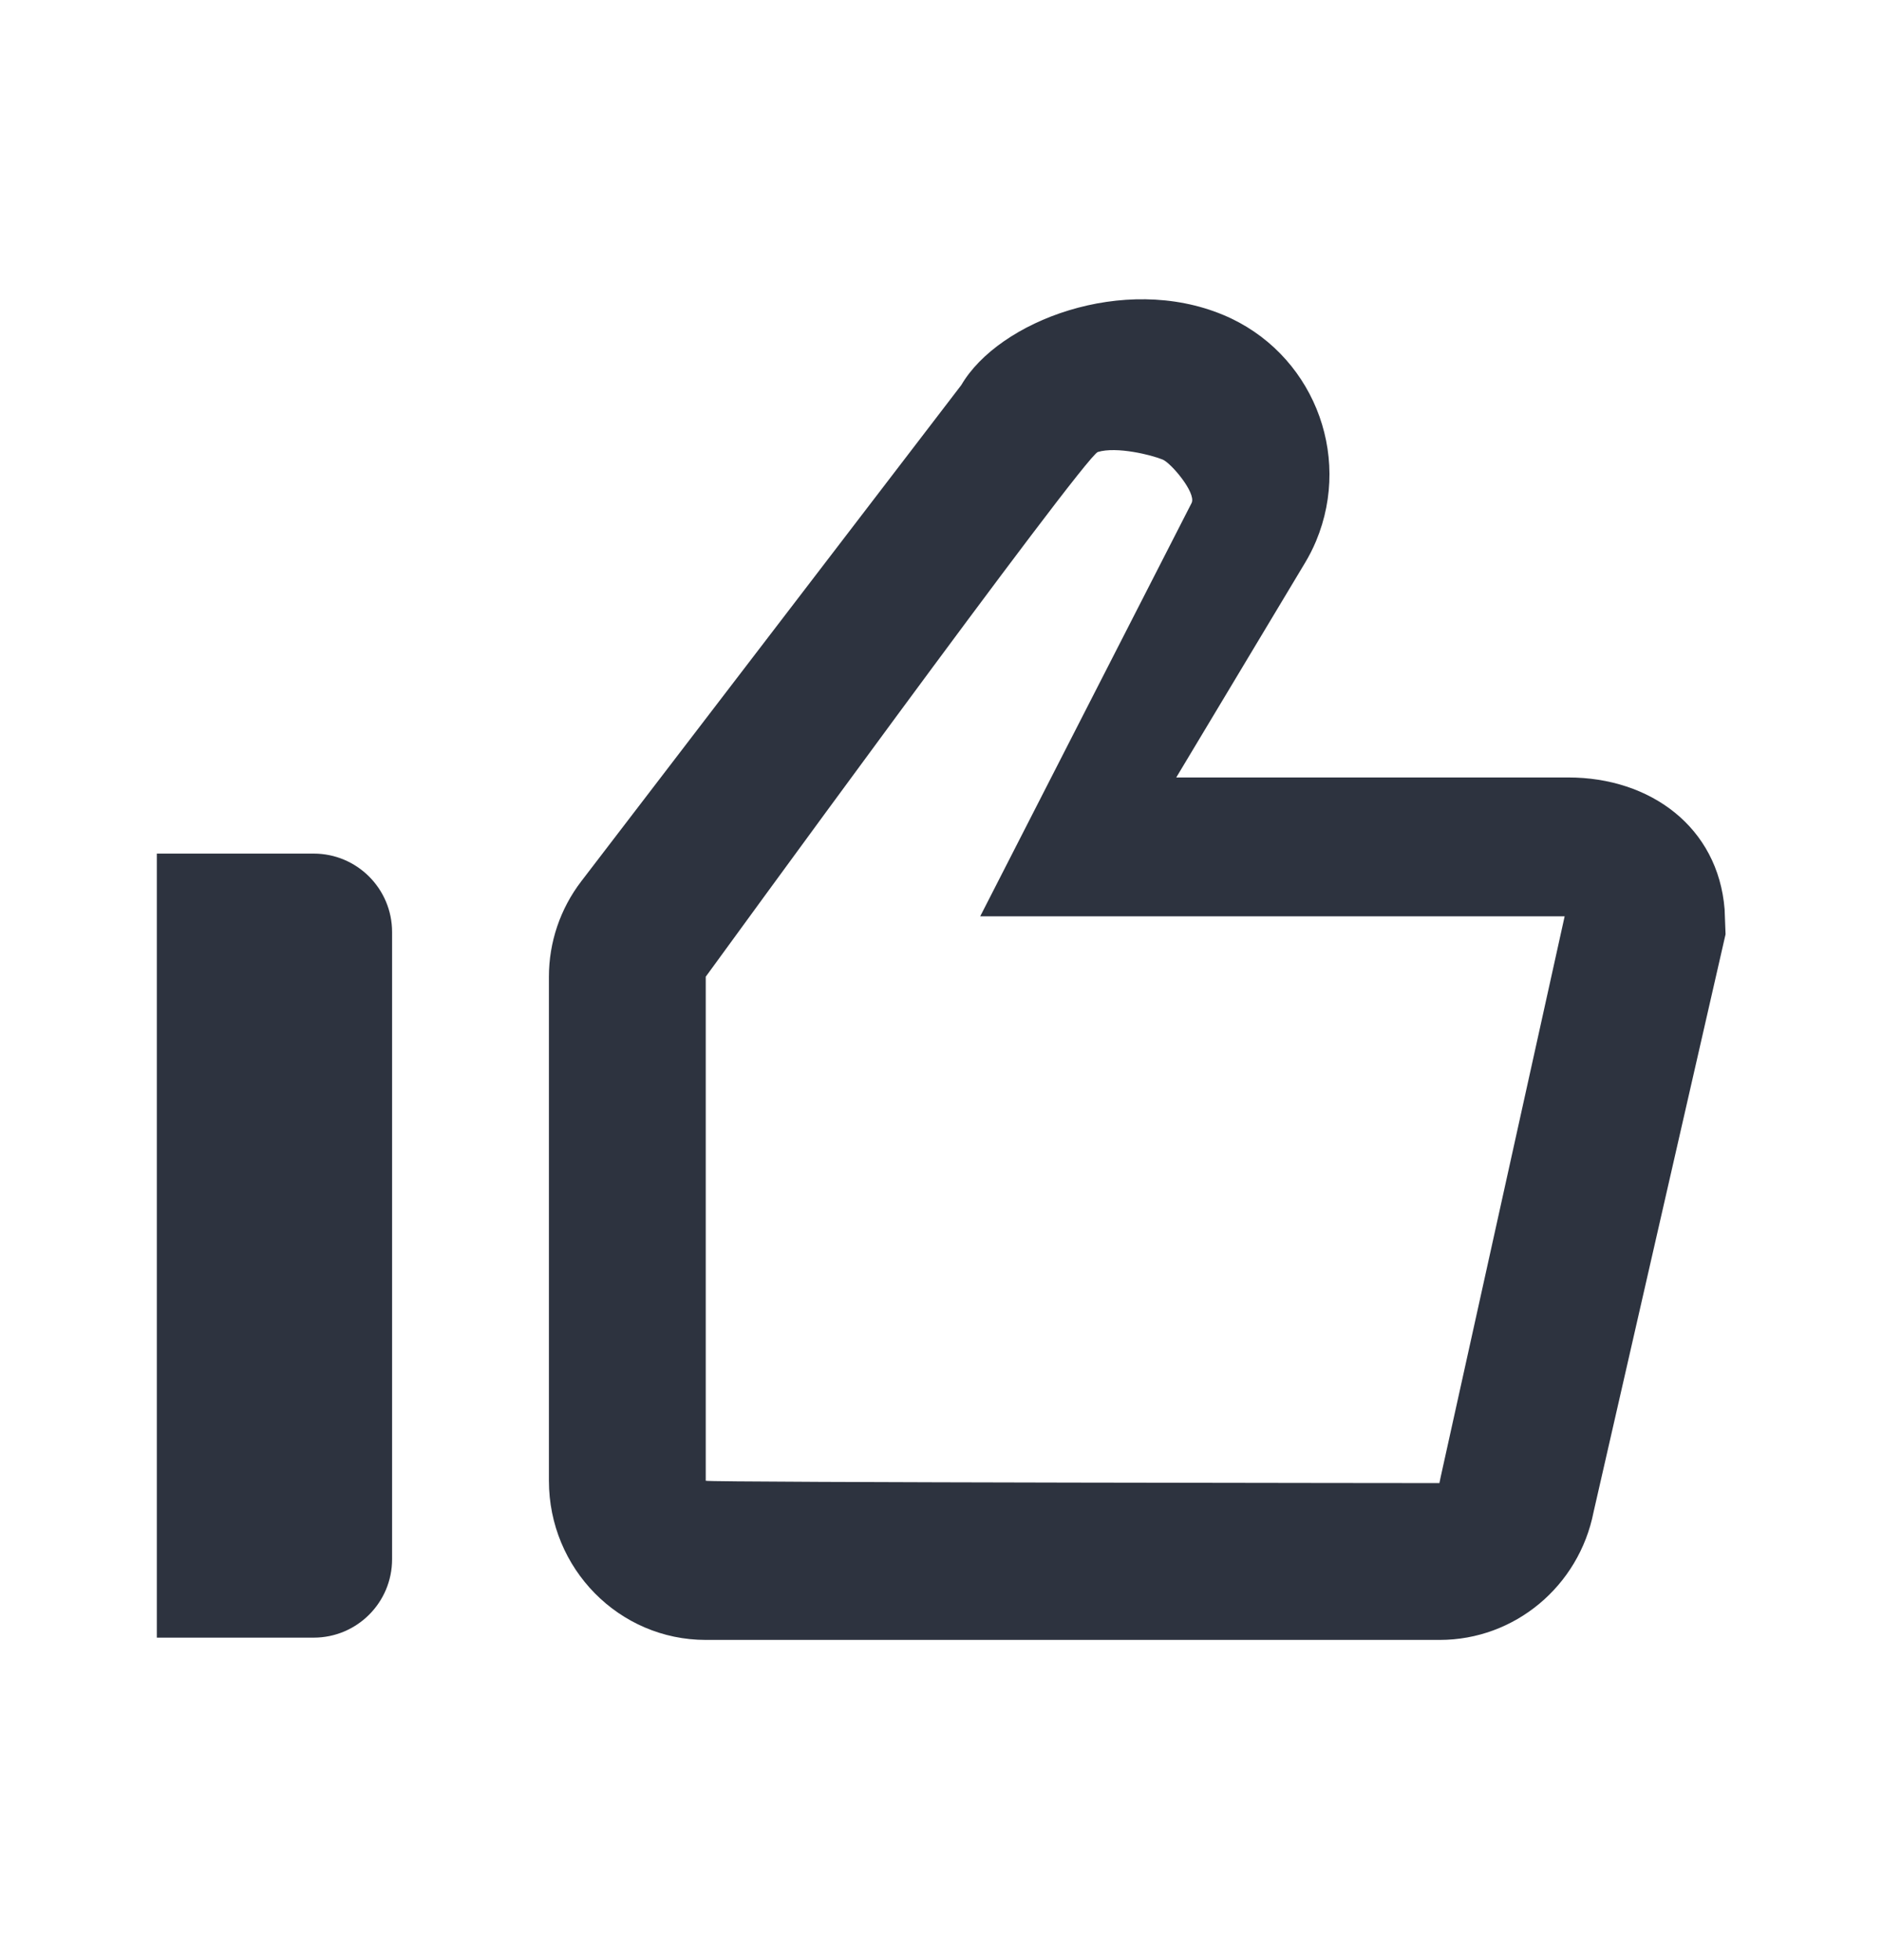
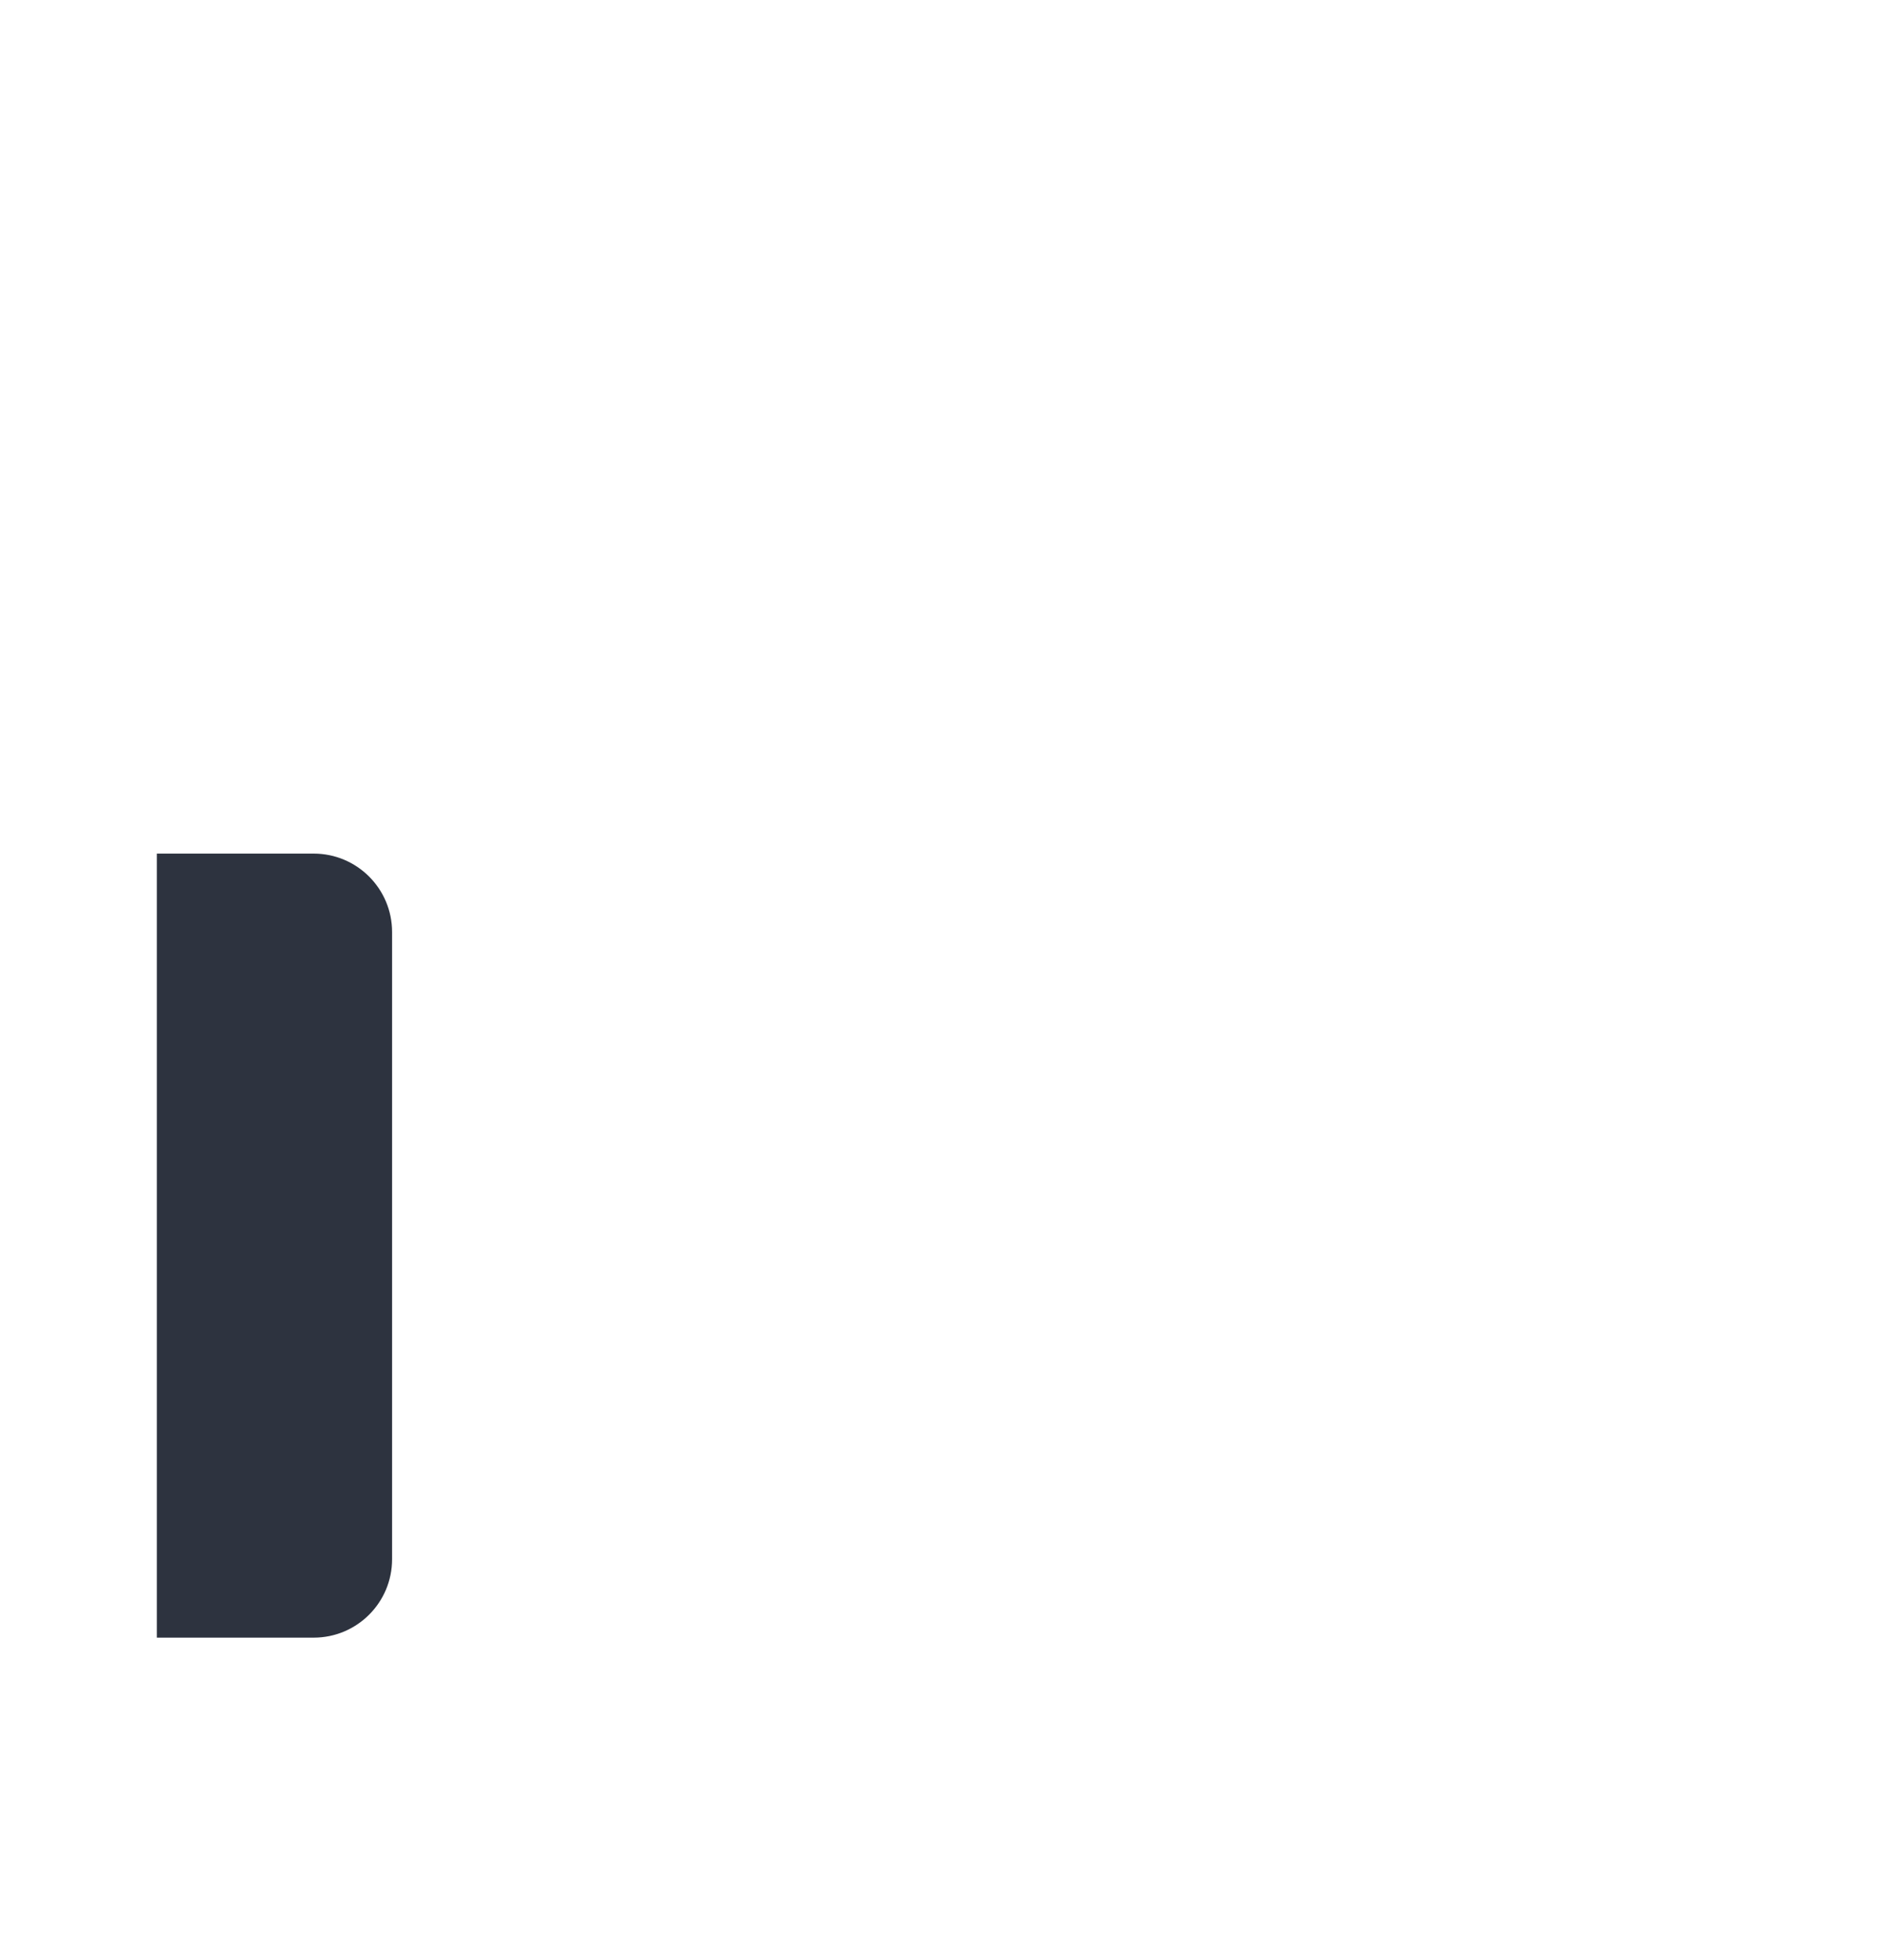
<svg xmlns="http://www.w3.org/2000/svg" width="24" height="25" viewBox="0 0 24 25" fill="none">
  <path d="M2 10.887H4C4.552 10.887 5 11.335 5 11.887V19.887C5 20.44 4.552 20.887 4 20.887H2V10.887Z" fill="#2D333F" />
-   <path d="M15 9.916H20C21.044 9.916 21.909 10.547 21.993 11.598L22.005 11.916L20.322 19.284C20.135 20.233 19.314 20.916 18.36 20.916H9C7.895 20.916 7 20.007 7 18.886V12.457C7 12.017 7.145 11.59 7.412 11.241L12.259 4.911C12.736 4.093 14.329 3.485 15.6 4.017C16.723 4.486 17.252 5.778 16.783 6.901C16.742 6.999 16.694 7.093 16.639 7.184L15 9.916ZM15.197 6.413C15.254 6.282 14.932 5.905 14.828 5.862C14.684 5.802 14.239 5.692 14 5.765C13.828 5.818 9 12.457 9 12.457V18.886C9 18.909 18.36 18.916 18.36 18.916C18.355 18.916 18.355 18.915 18.363 18.882C18.365 18.871 18.368 18.857 18.372 18.838L19.953 11.687H12.5L15.197 6.413Z" fill="#2D333F" />
</svg>